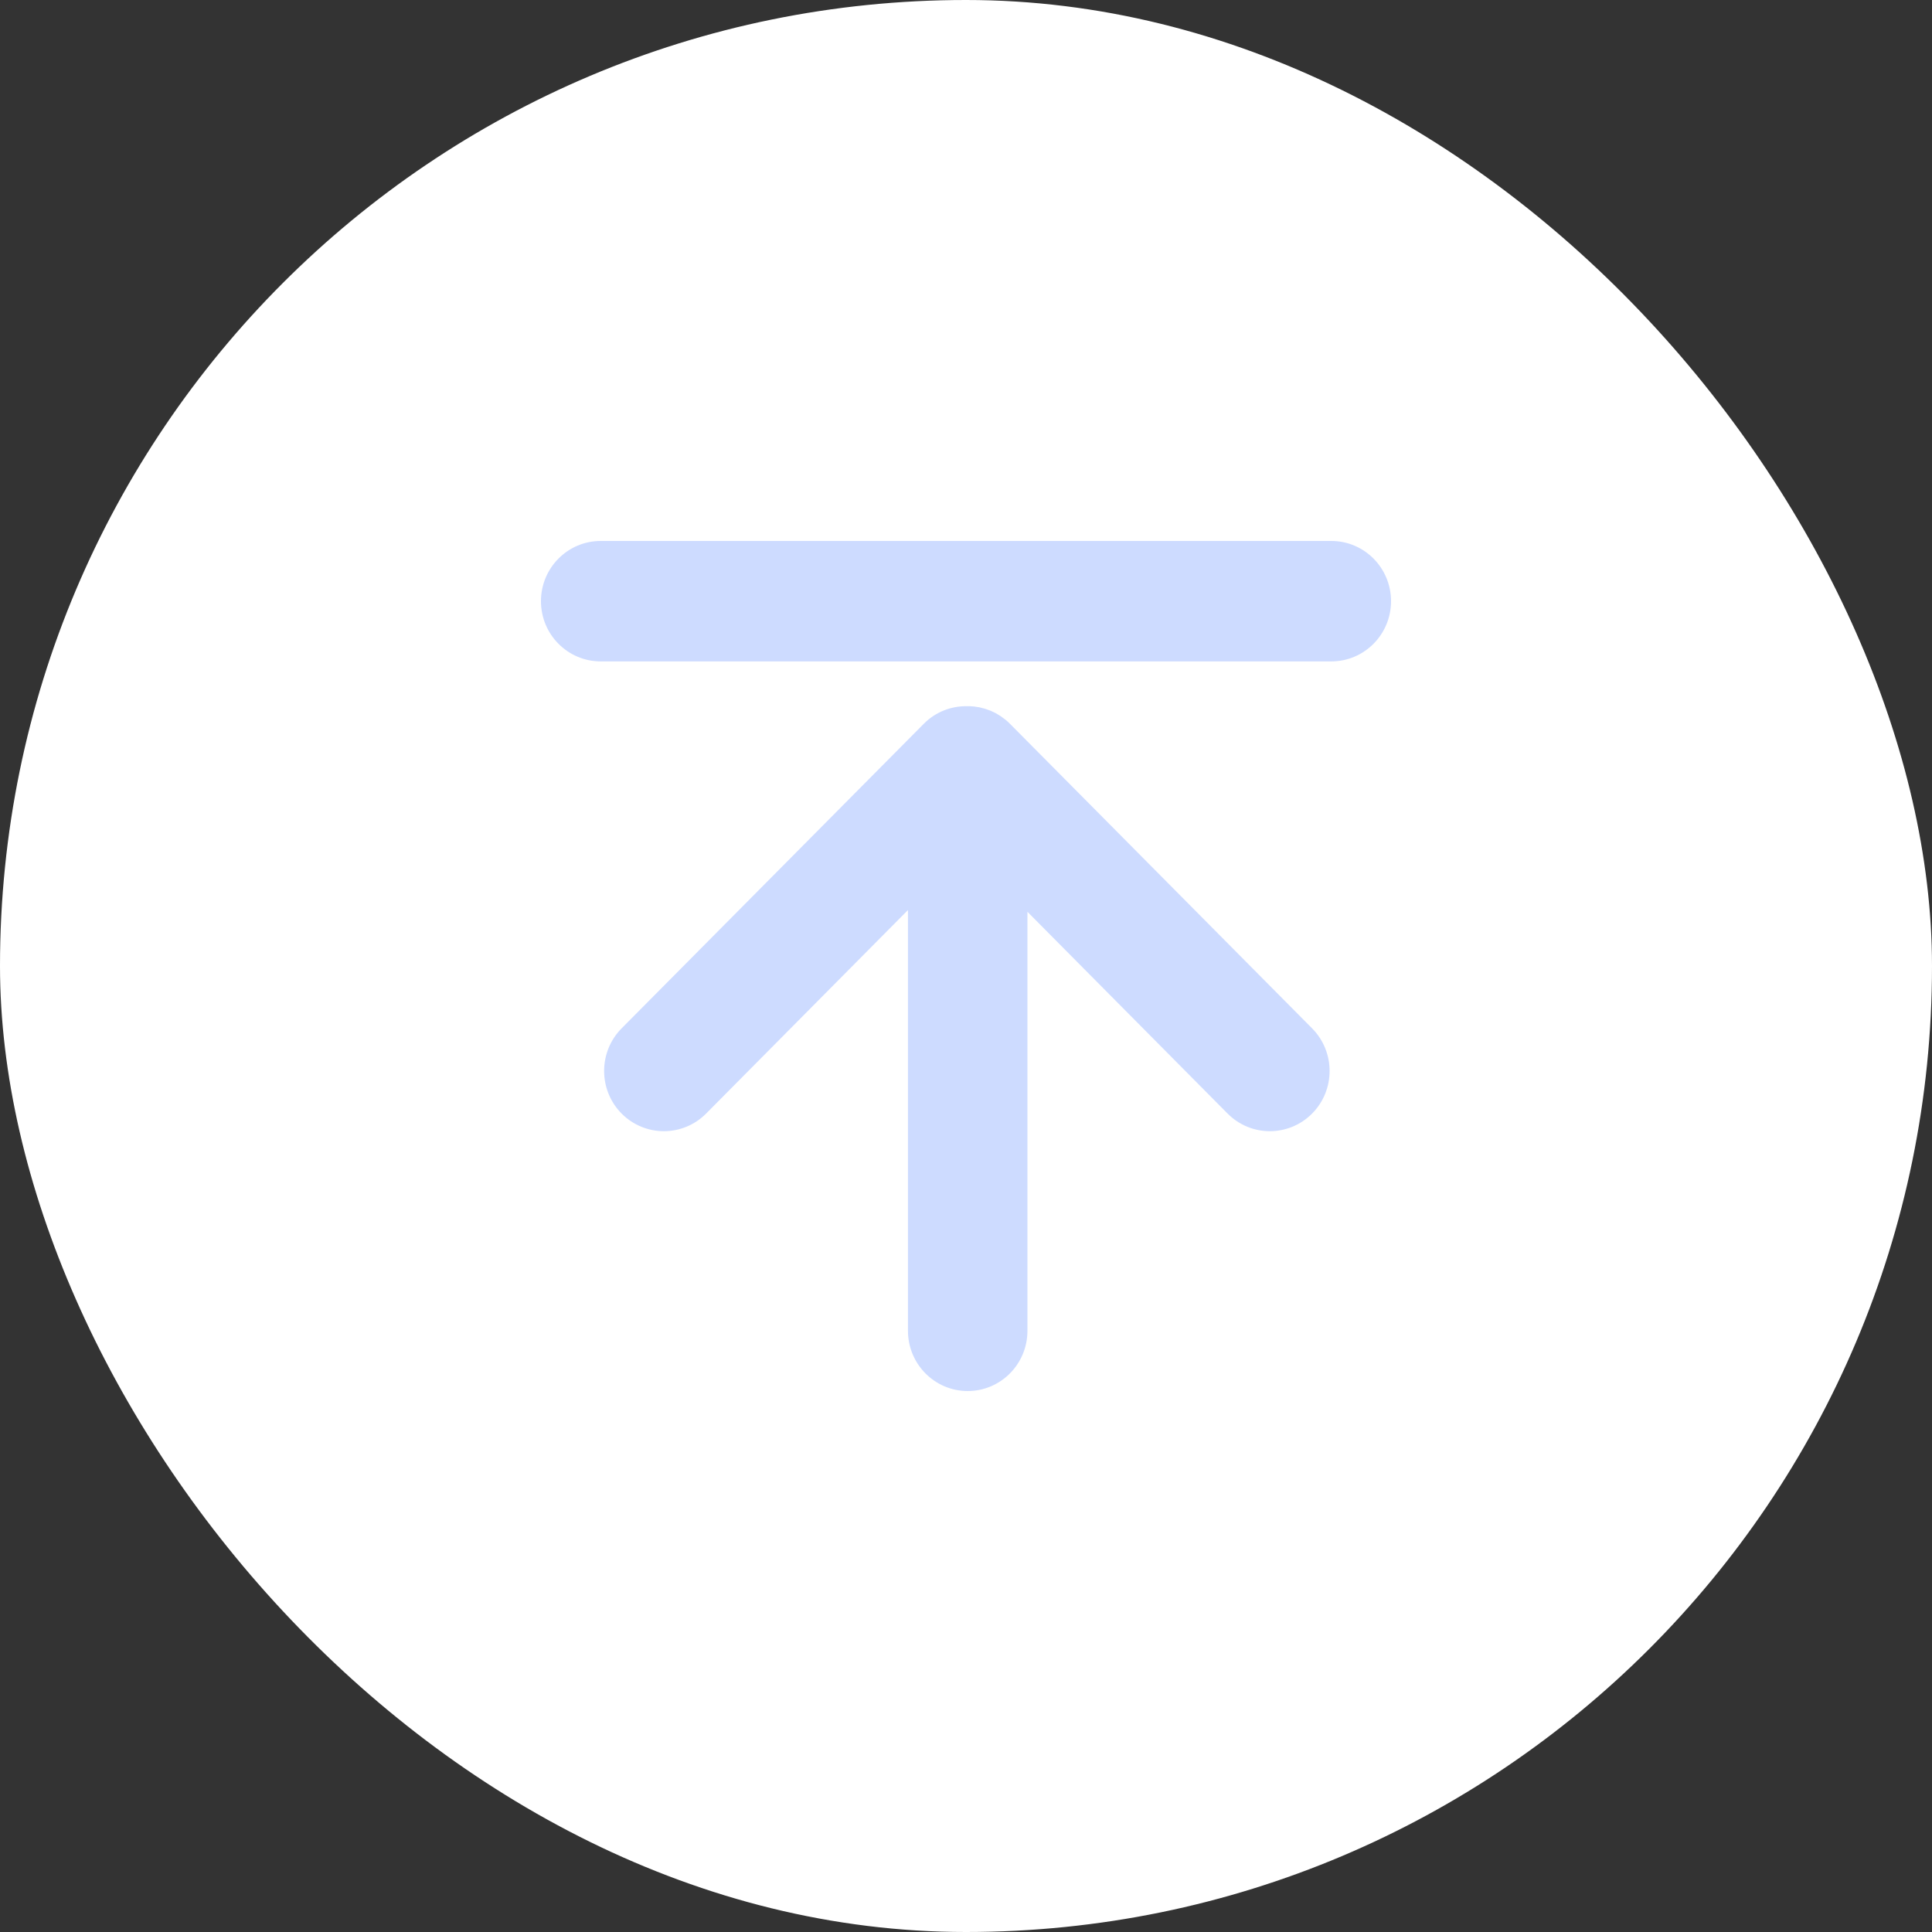
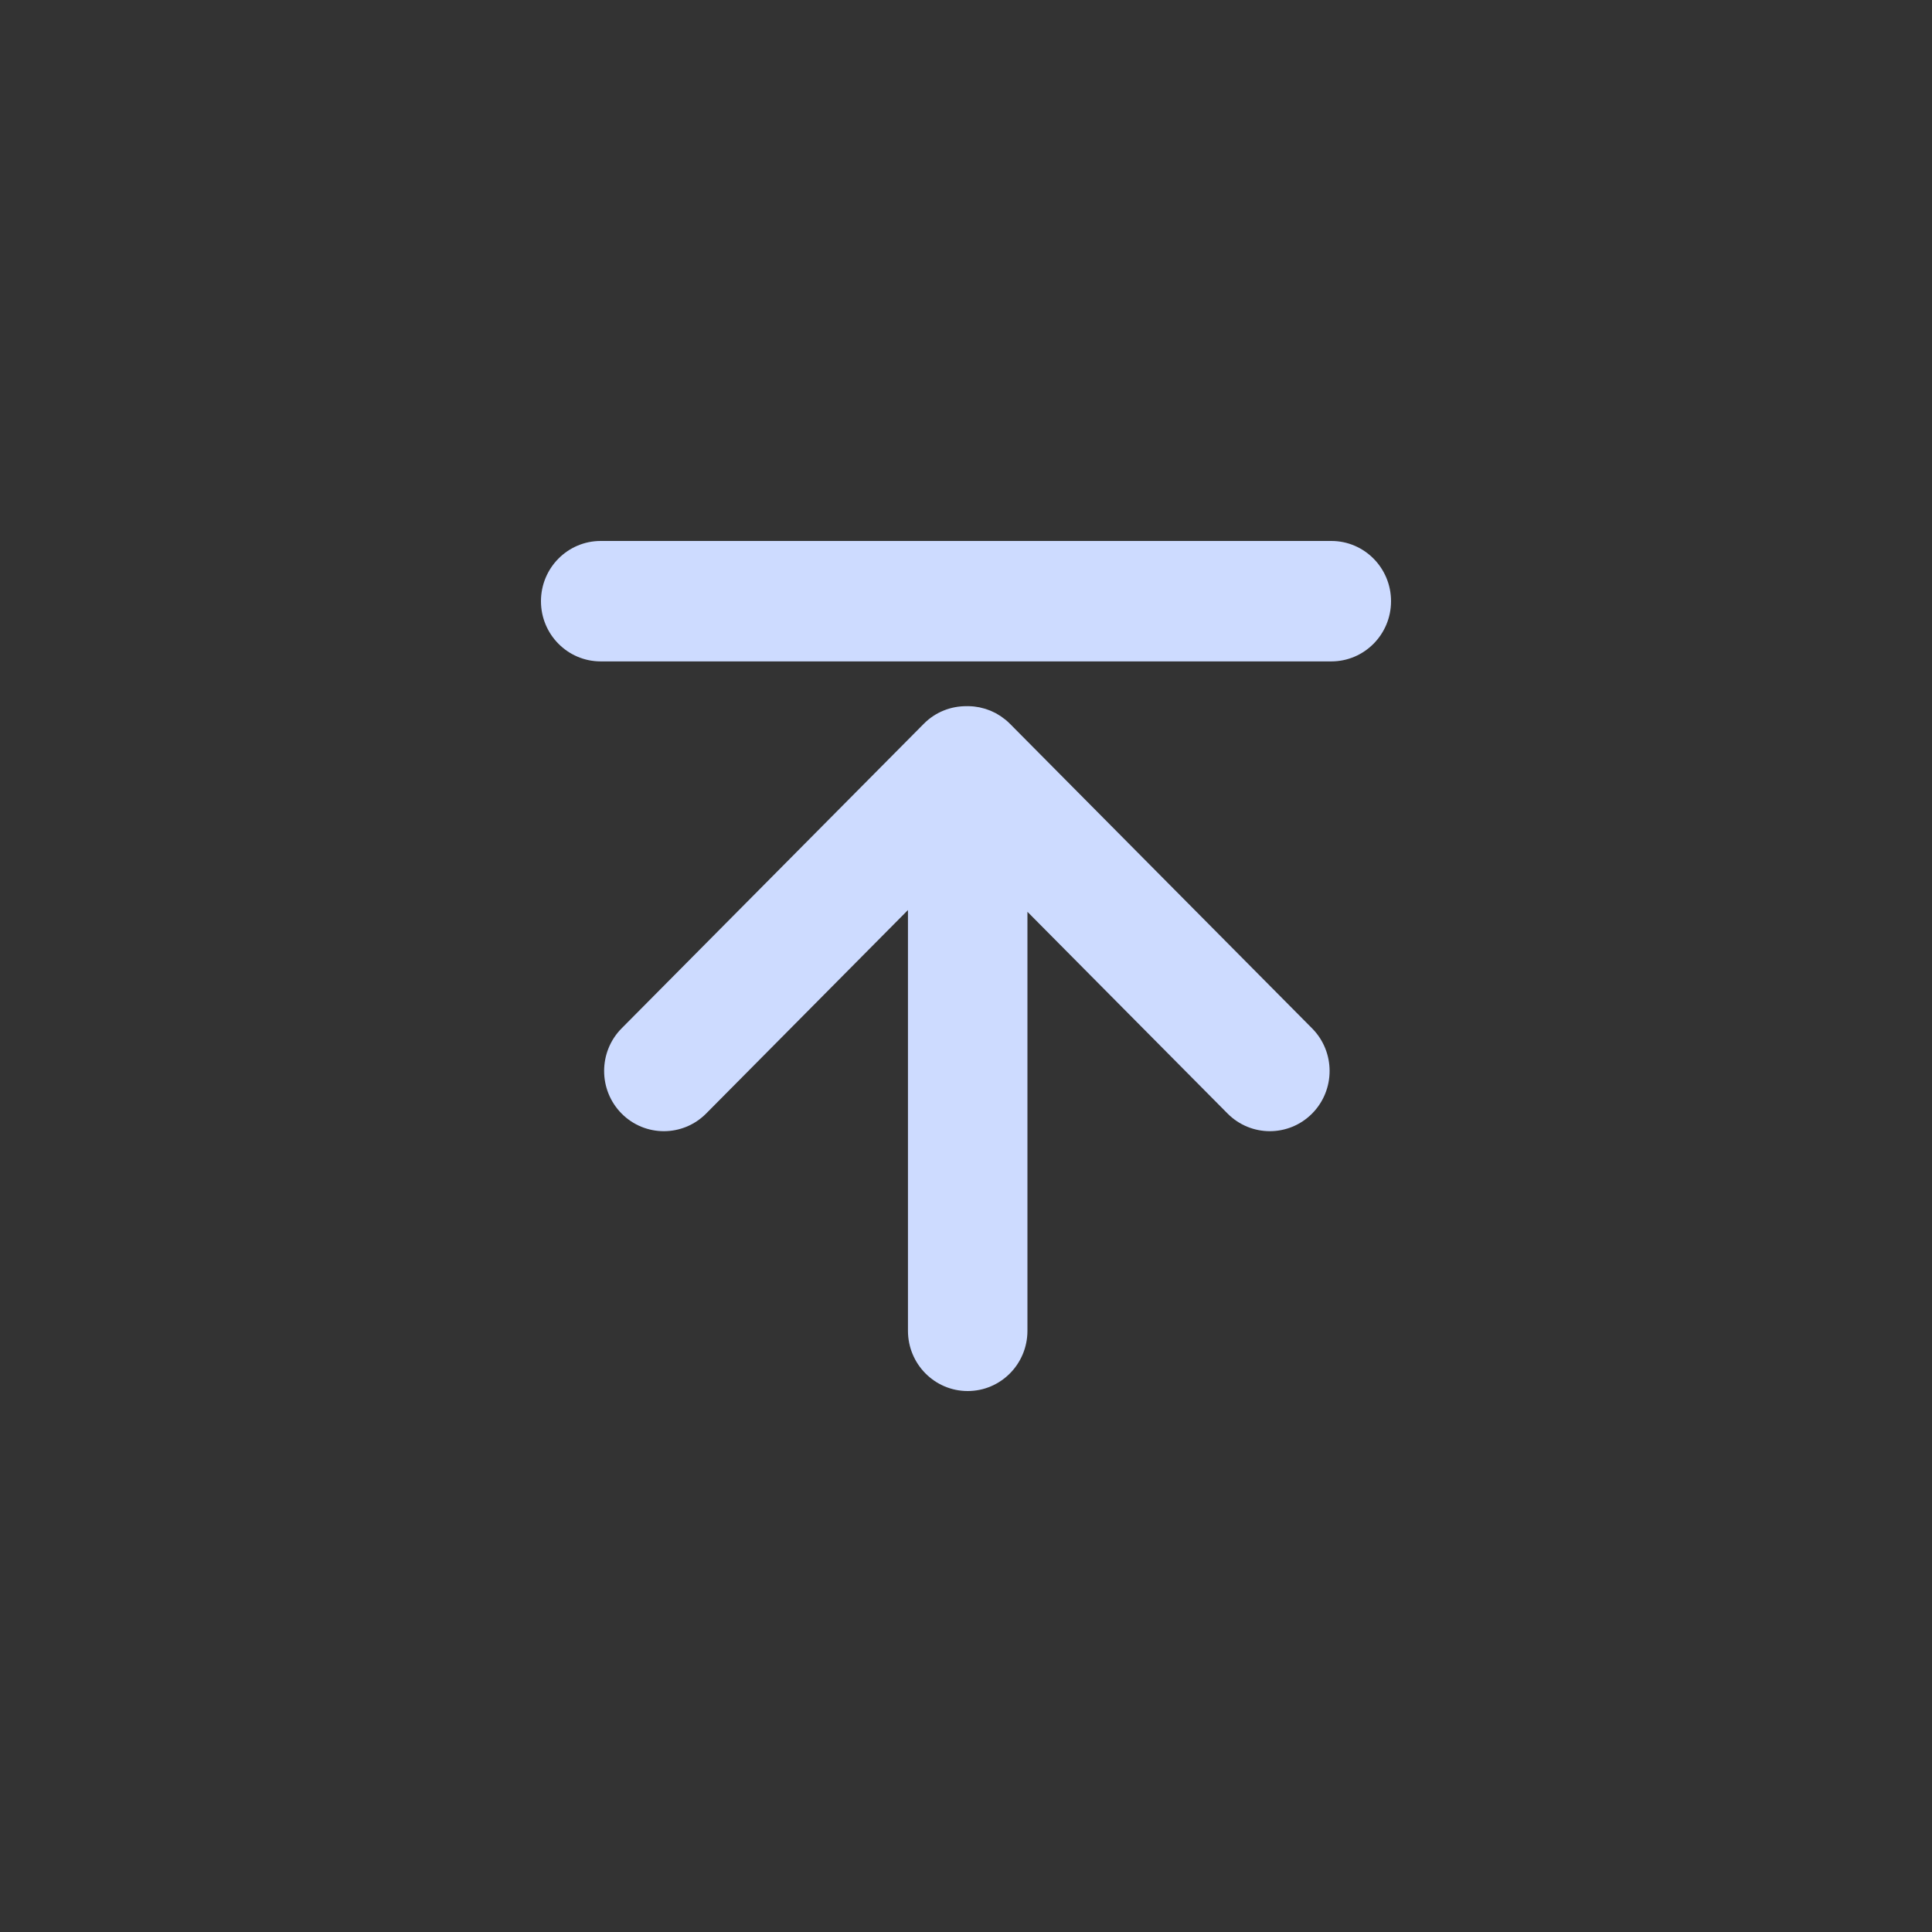
<svg xmlns="http://www.w3.org/2000/svg" width="50" height="50" viewBox="0 0 50 50" fill="none">
  <rect x="0" y="0" width="50" height="50" fill="#333333" stroke="none" />
  <g>
-     <rect width="50" height="50" rx="25" fill="white" />
    <g>
-       <path fill-rule="evenodd" clip-rule="evenodd" d="M15.546 14H34.454C35.308 14 36 14.698 36 15.559C36 16.419 35.308 17.117 34.454 17.117H15.546C14.692 17.117 14 16.419 14 15.559C14 14.698 14.692 14 15.546 14ZM26.024 18.628C26.064 18.661 26.102 18.696 26.138 18.732H26.138L33.957 26.614C34.561 27.223 34.561 28.21 33.957 28.819C33.655 29.123 33.259 29.275 32.863 29.275C32.468 29.275 32.072 29.123 31.77 28.819L26.59 23.597V34.441C26.59 35.302 25.898 36 25.044 36C24.19 36 23.498 35.302 23.498 34.441V23.552L18.274 28.819C17.972 29.123 17.576 29.275 17.181 29.275C16.785 29.275 16.389 29.123 16.087 28.819C15.484 28.21 15.484 27.223 16.087 26.614L23.907 18.732C24.214 18.422 24.619 18.271 25.022 18.276C25.026 18.276 25.029 18.276 25.032 18.276C25.036 18.276 25.04 18.275 25.044 18.275H25.044C25.095 18.276 25.146 18.278 25.197 18.283C25.212 18.285 25.227 18.287 25.242 18.289C25.25 18.291 25.257 18.292 25.265 18.293C25.272 18.294 25.279 18.295 25.286 18.296C25.306 18.299 25.326 18.302 25.346 18.305C25.366 18.309 25.384 18.314 25.403 18.319C25.41 18.321 25.417 18.323 25.423 18.325C25.43 18.326 25.437 18.328 25.444 18.33C25.46 18.334 25.477 18.338 25.493 18.343C25.512 18.349 25.531 18.355 25.55 18.362C25.556 18.364 25.561 18.367 25.567 18.369C25.573 18.371 25.579 18.373 25.585 18.375C25.602 18.381 25.619 18.387 25.636 18.394C25.653 18.401 25.669 18.409 25.686 18.417C25.692 18.42 25.697 18.423 25.703 18.426C25.709 18.428 25.714 18.431 25.72 18.433C25.738 18.442 25.755 18.45 25.773 18.459C25.788 18.468 25.803 18.477 25.818 18.486C25.824 18.49 25.83 18.493 25.836 18.497C25.842 18.501 25.848 18.504 25.854 18.508C25.87 18.517 25.887 18.527 25.903 18.538C25.92 18.55 25.937 18.563 25.954 18.576C25.959 18.58 25.965 18.584 25.97 18.588C25.976 18.593 25.983 18.597 25.989 18.602C26.001 18.611 26.013 18.619 26.024 18.628Z" fill="#CDDBFF" />
+       <path fill-rule="evenodd" clip-rule="evenodd" d="M15.546 14H34.454C35.308 14 36 14.698 36 15.559C36 16.419 35.308 17.117 34.454 17.117H15.546C14.692 17.117 14 16.419 14 15.559C14 14.698 14.692 14 15.546 14ZM26.024 18.628C26.064 18.661 26.102 18.696 26.138 18.732H26.138L33.957 26.614C34.561 27.223 34.561 28.21 33.957 28.819C33.655 29.123 33.259 29.275 32.863 29.275C32.468 29.275 32.072 29.123 31.77 28.819L26.59 23.597V34.441C26.59 35.302 25.898 36 25.044 36C24.19 36 23.498 35.302 23.498 34.441V23.552L18.274 28.819C17.972 29.123 17.576 29.275 17.181 29.275C16.785 29.275 16.389 29.123 16.087 28.819C15.484 28.21 15.484 27.223 16.087 26.614L23.907 18.732C24.214 18.422 24.619 18.271 25.022 18.276C25.026 18.276 25.029 18.276 25.032 18.276C25.036 18.276 25.04 18.275 25.044 18.275H25.044C25.095 18.276 25.146 18.278 25.197 18.283C25.212 18.285 25.227 18.287 25.242 18.289C25.25 18.291 25.257 18.292 25.265 18.293C25.272 18.294 25.279 18.295 25.286 18.296C25.306 18.299 25.326 18.302 25.346 18.305C25.41 18.321 25.417 18.323 25.423 18.325C25.43 18.326 25.437 18.328 25.444 18.33C25.46 18.334 25.477 18.338 25.493 18.343C25.512 18.349 25.531 18.355 25.55 18.362C25.556 18.364 25.561 18.367 25.567 18.369C25.573 18.371 25.579 18.373 25.585 18.375C25.602 18.381 25.619 18.387 25.636 18.394C25.653 18.401 25.669 18.409 25.686 18.417C25.692 18.42 25.697 18.423 25.703 18.426C25.709 18.428 25.714 18.431 25.72 18.433C25.738 18.442 25.755 18.45 25.773 18.459C25.788 18.468 25.803 18.477 25.818 18.486C25.824 18.49 25.83 18.493 25.836 18.497C25.842 18.501 25.848 18.504 25.854 18.508C25.87 18.517 25.887 18.527 25.903 18.538C25.92 18.55 25.937 18.563 25.954 18.576C25.959 18.58 25.965 18.584 25.97 18.588C25.976 18.593 25.983 18.597 25.989 18.602C26.001 18.611 26.013 18.619 26.024 18.628Z" fill="#CDDBFF" />
    </g>
  </g>
</svg>